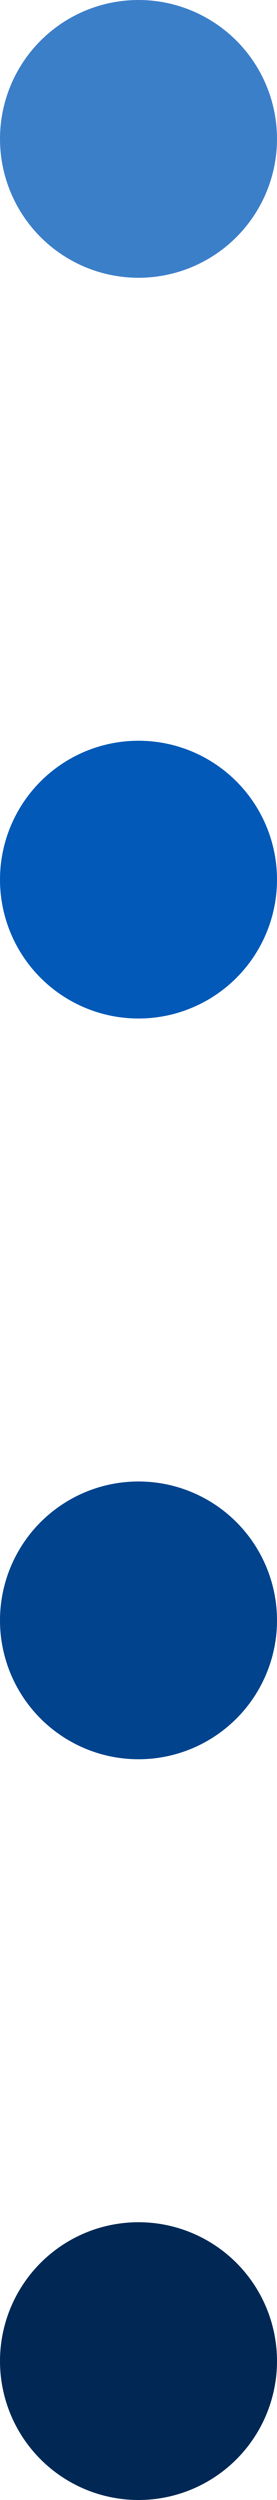
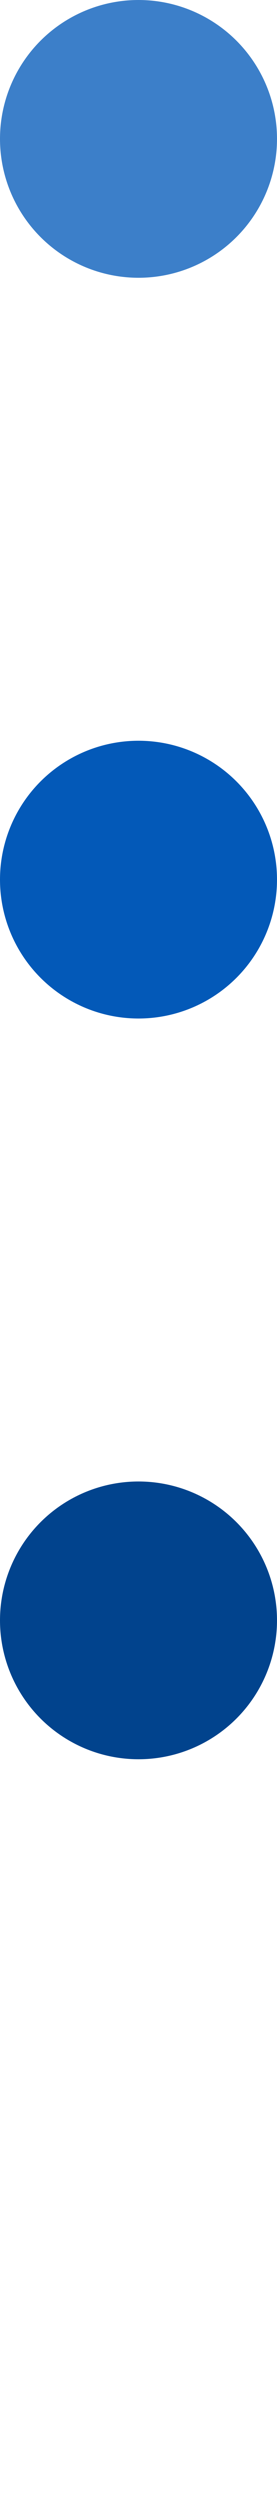
<svg xmlns="http://www.w3.org/2000/svg" width="6" height="54" viewBox="0 0 6 54" fill="none">
-   <circle cx="3" cy="51" r="3" fill="#012854" />
  <circle cx="3" cy="35" r="3" fill="#01438D" />
  <circle cx="3" cy="19" r="3" fill="#0359B8" />
  <circle cx="3" cy="3" r="3" fill="#3C7FC9" />
</svg>